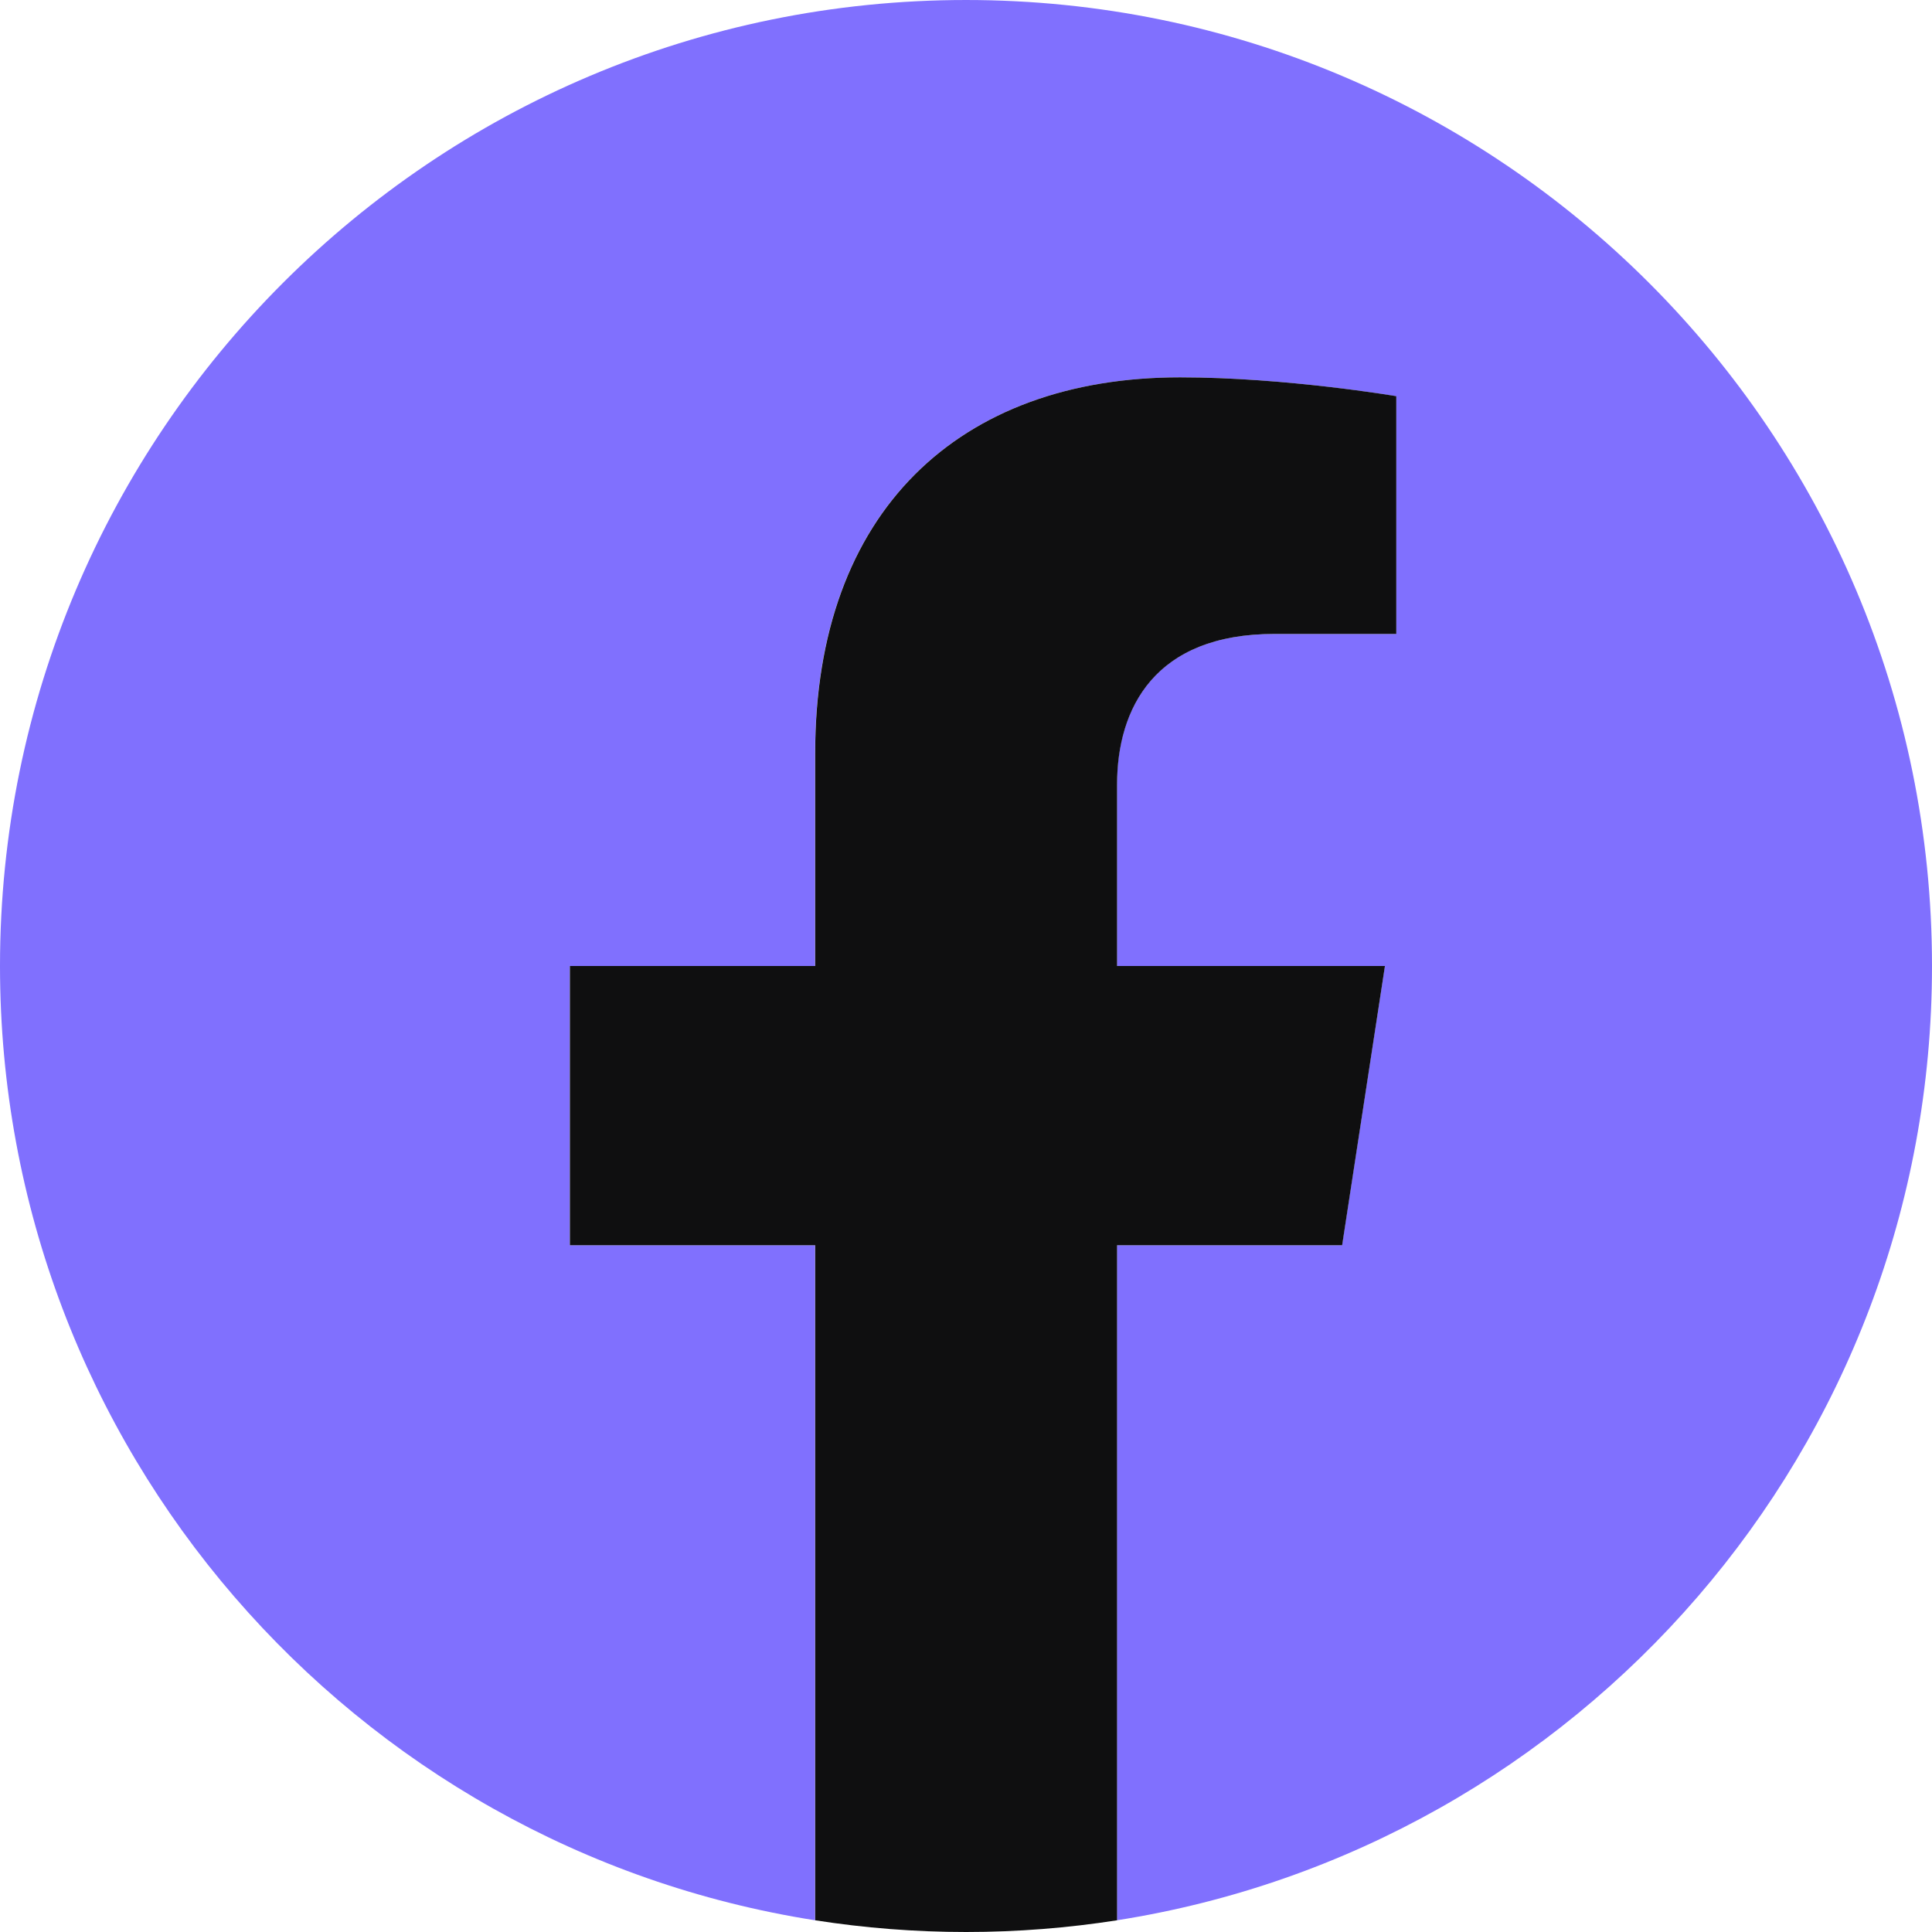
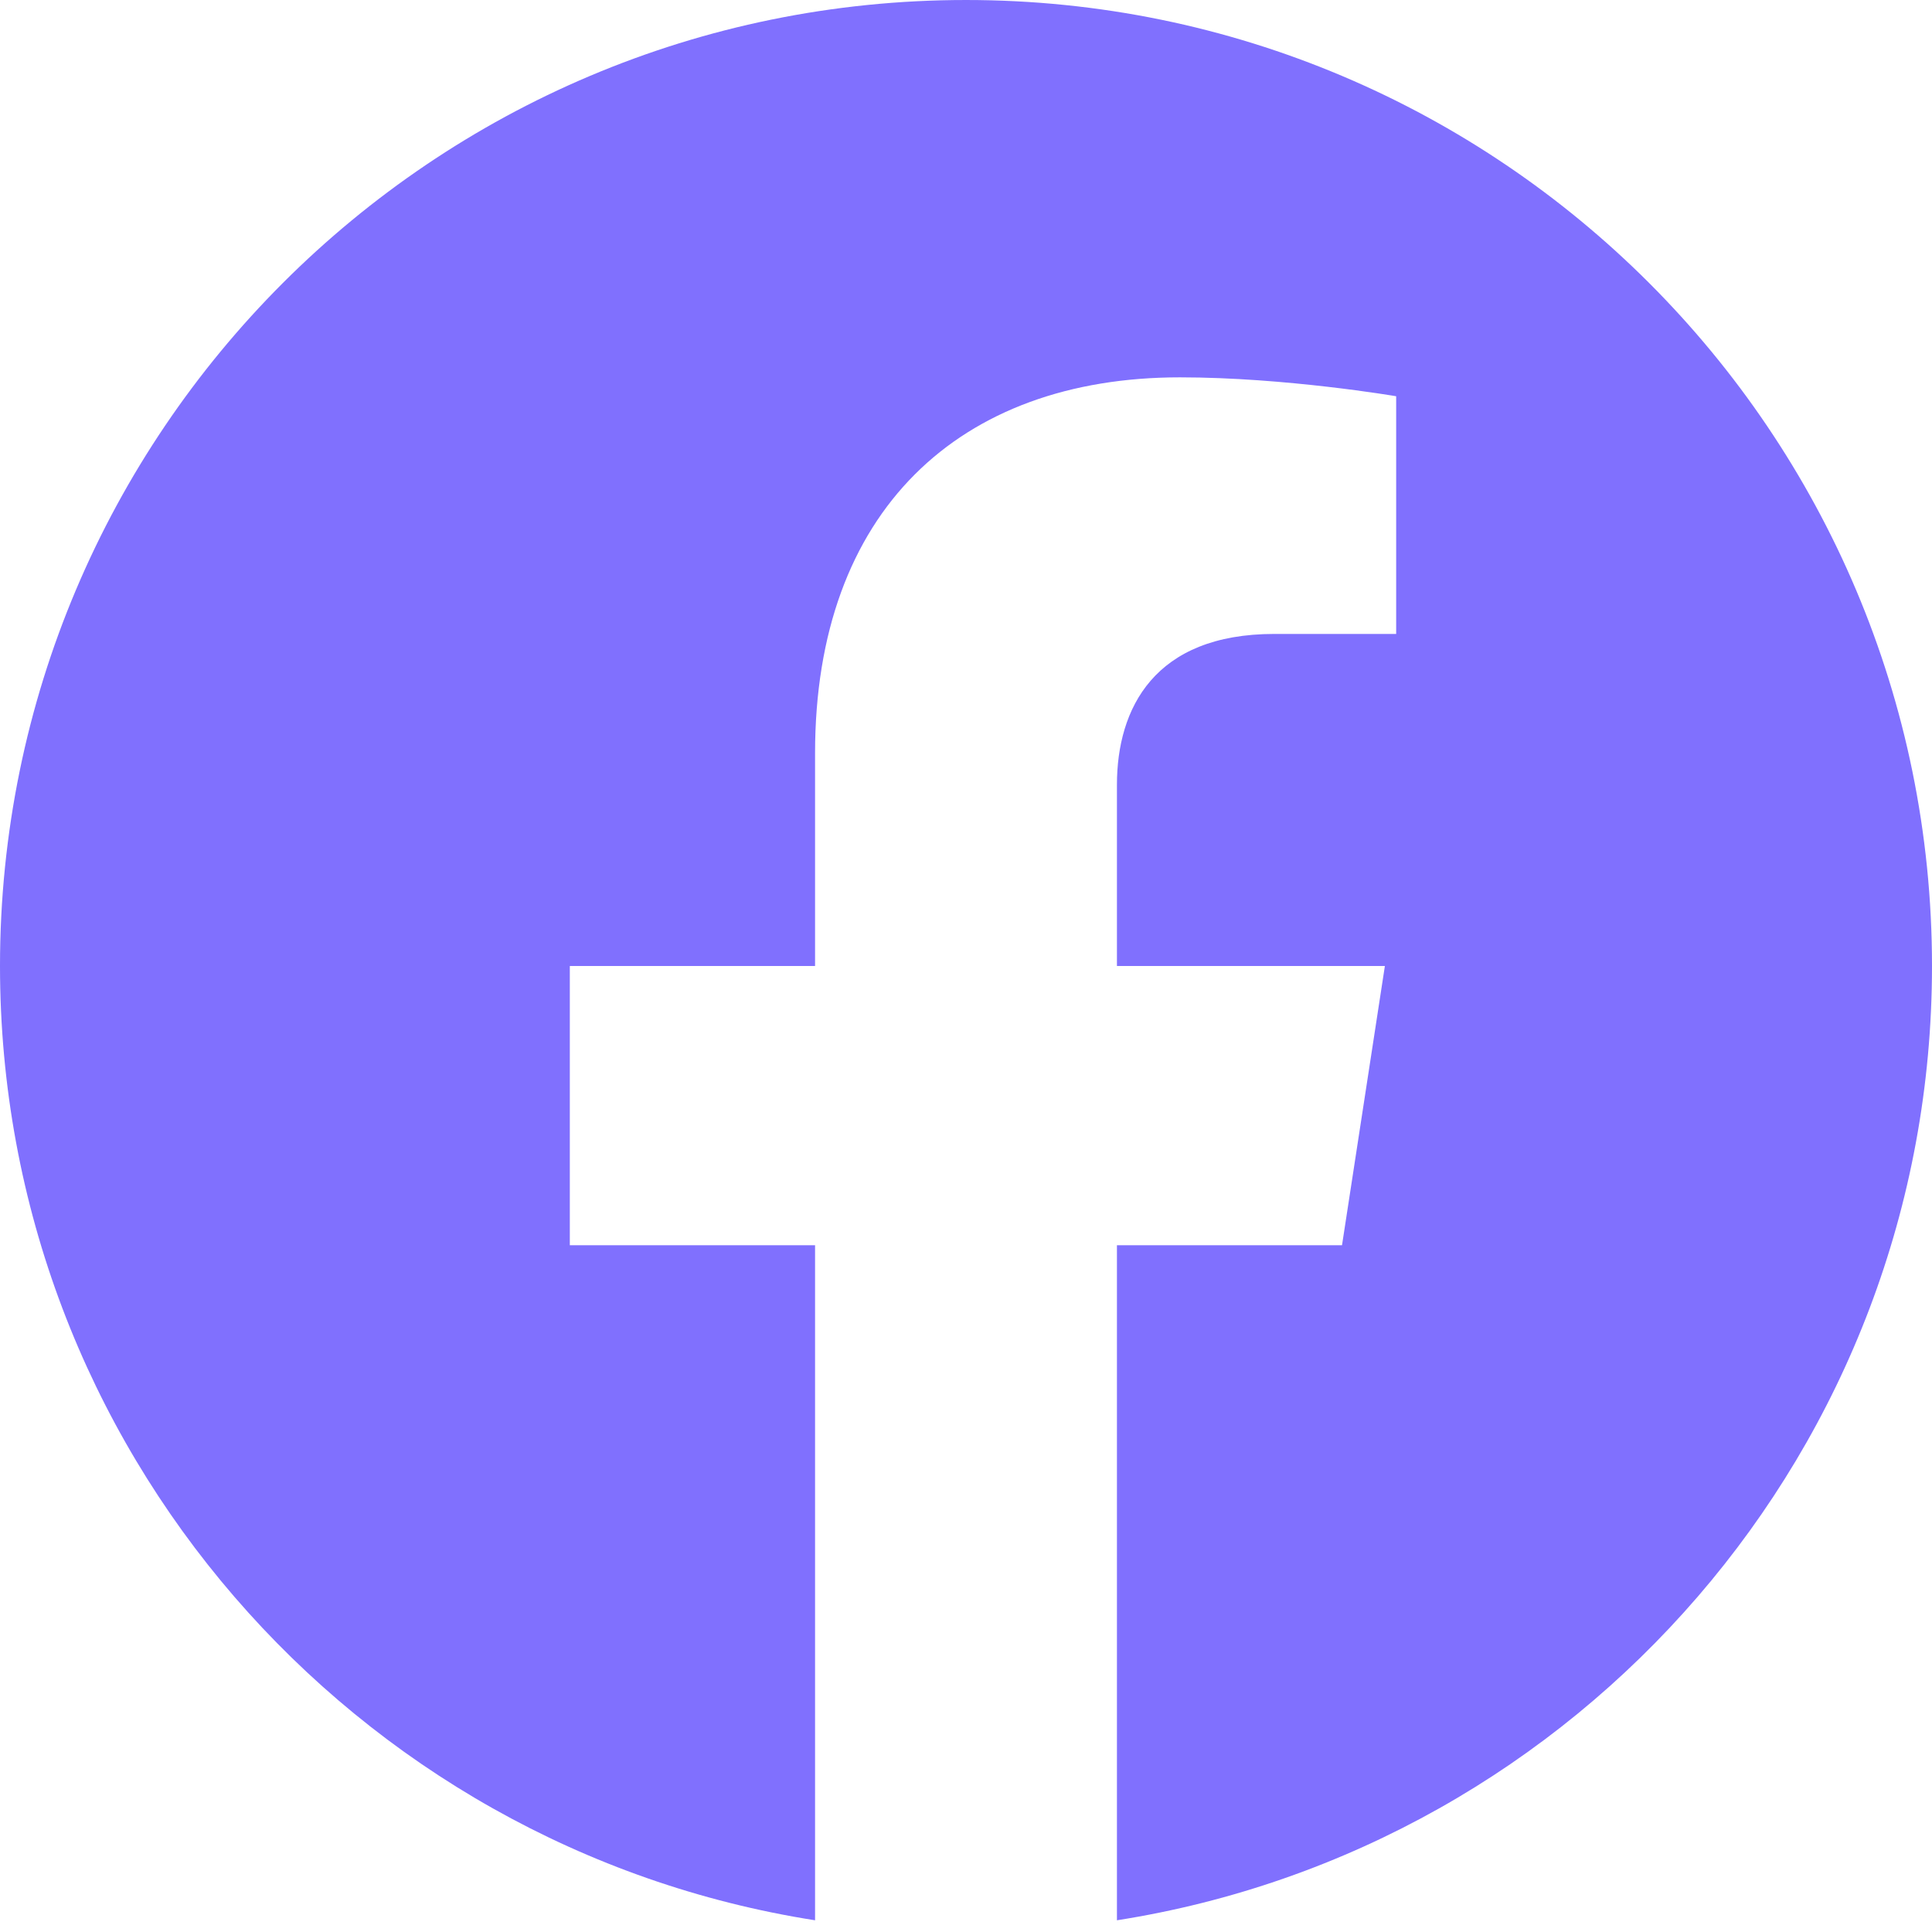
<svg xmlns="http://www.w3.org/2000/svg" width="32" height="32" viewBox="0 0 32 32" fill="none">
  <g clip-path="url(#clip0_302_617)">
    <path d="M32 16C32 7.163 24.837 3.05176e-05 16 3.05176e-05C7.163 3.05176e-05 0 7.163 0 16C0 23.986 5.851 30.605 13.5 31.806V20.625H9.438V16H13.5V12.475C13.5 8.465 15.889 6.25 19.543 6.25C21.294 6.25 23.125 6.563 23.125 6.563V10.5H21.107C19.12 10.5 18.5 11.733 18.5 12.999V16H22.938L22.228 20.625H18.5V31.806C26.149 30.605 32 23.986 32 16Z" fill="#8070FE" />
-     <path d="M22.23 20.625L22.939 16H18.502V12.999C18.502 11.733 19.122 10.5 21.109 10.5H23.127V6.562C23.127 6.562 21.296 6.25 19.545 6.25C15.891 6.25 13.502 8.465 13.502 12.475V16H9.439V20.625H13.502V31.806C14.316 31.933 15.152 32 16.002 32C16.852 32 17.687 31.933 18.502 31.806V20.625H22.23Z" fill="#0F0F10" />
  </g>
  <defs>
    <clipPath id="clip0_302_617">
      <rect width="32" height="32" fill="white" />
    </clipPath>
  </defs>
</svg>